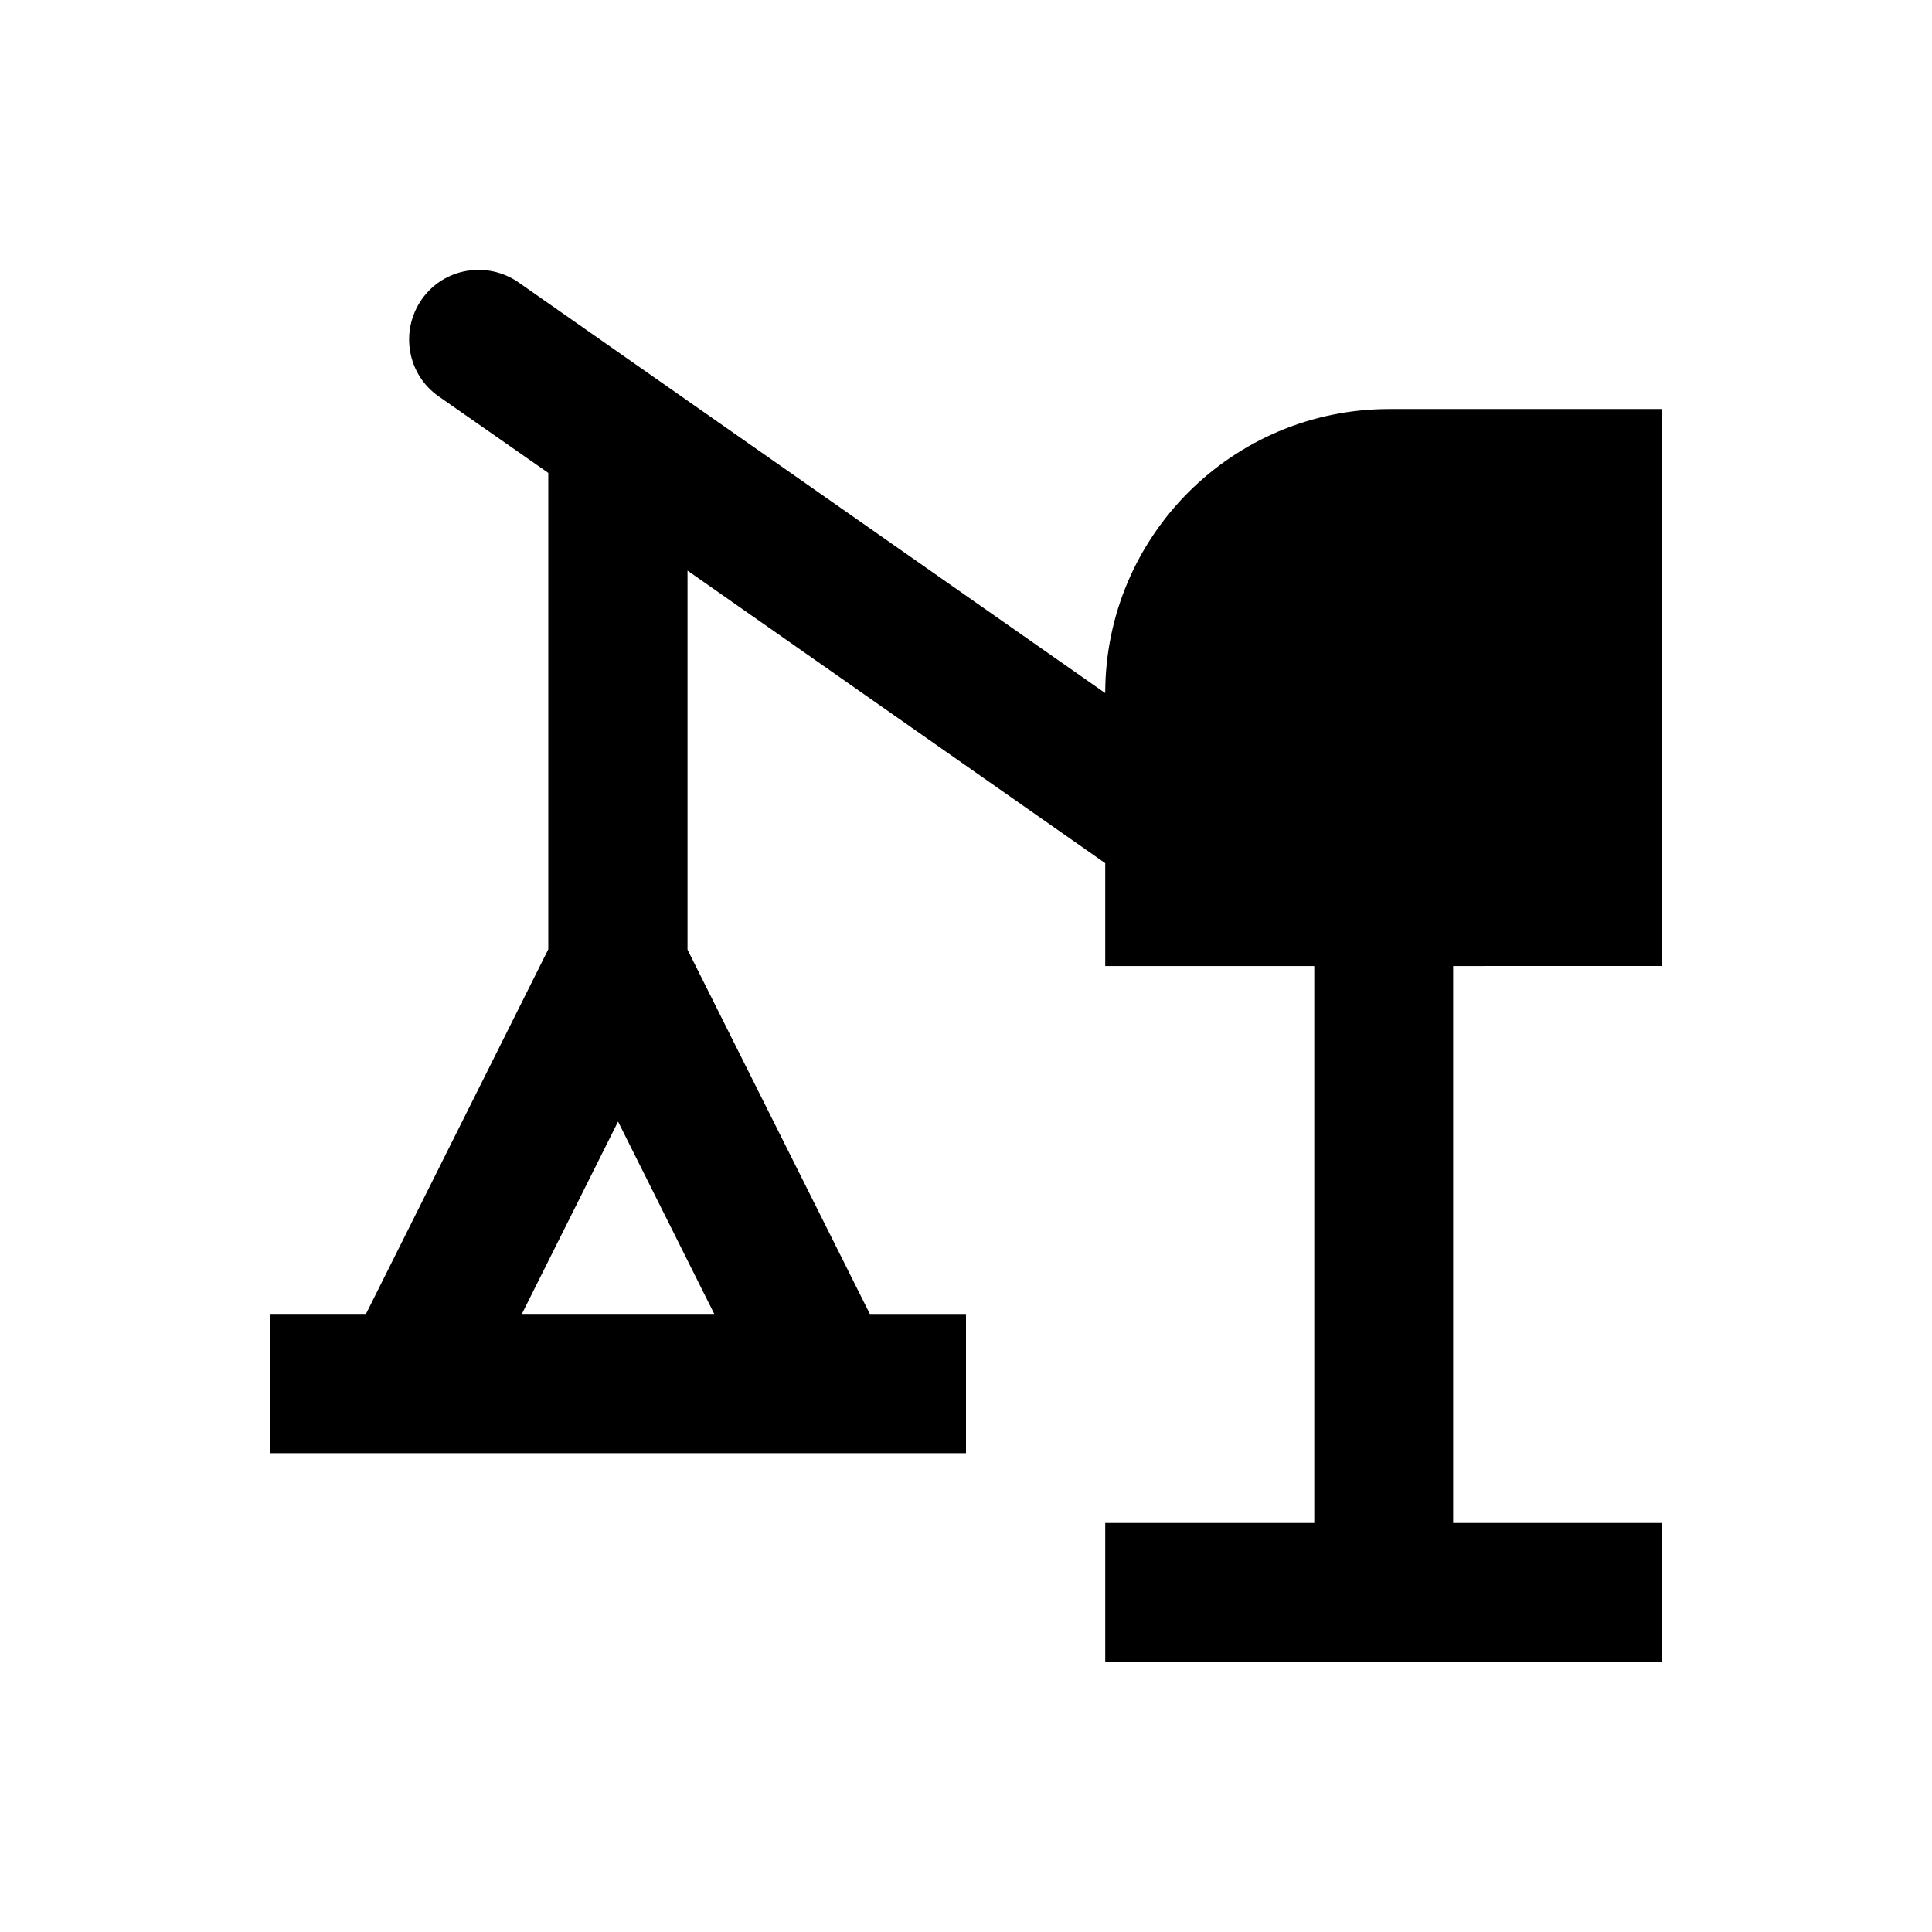
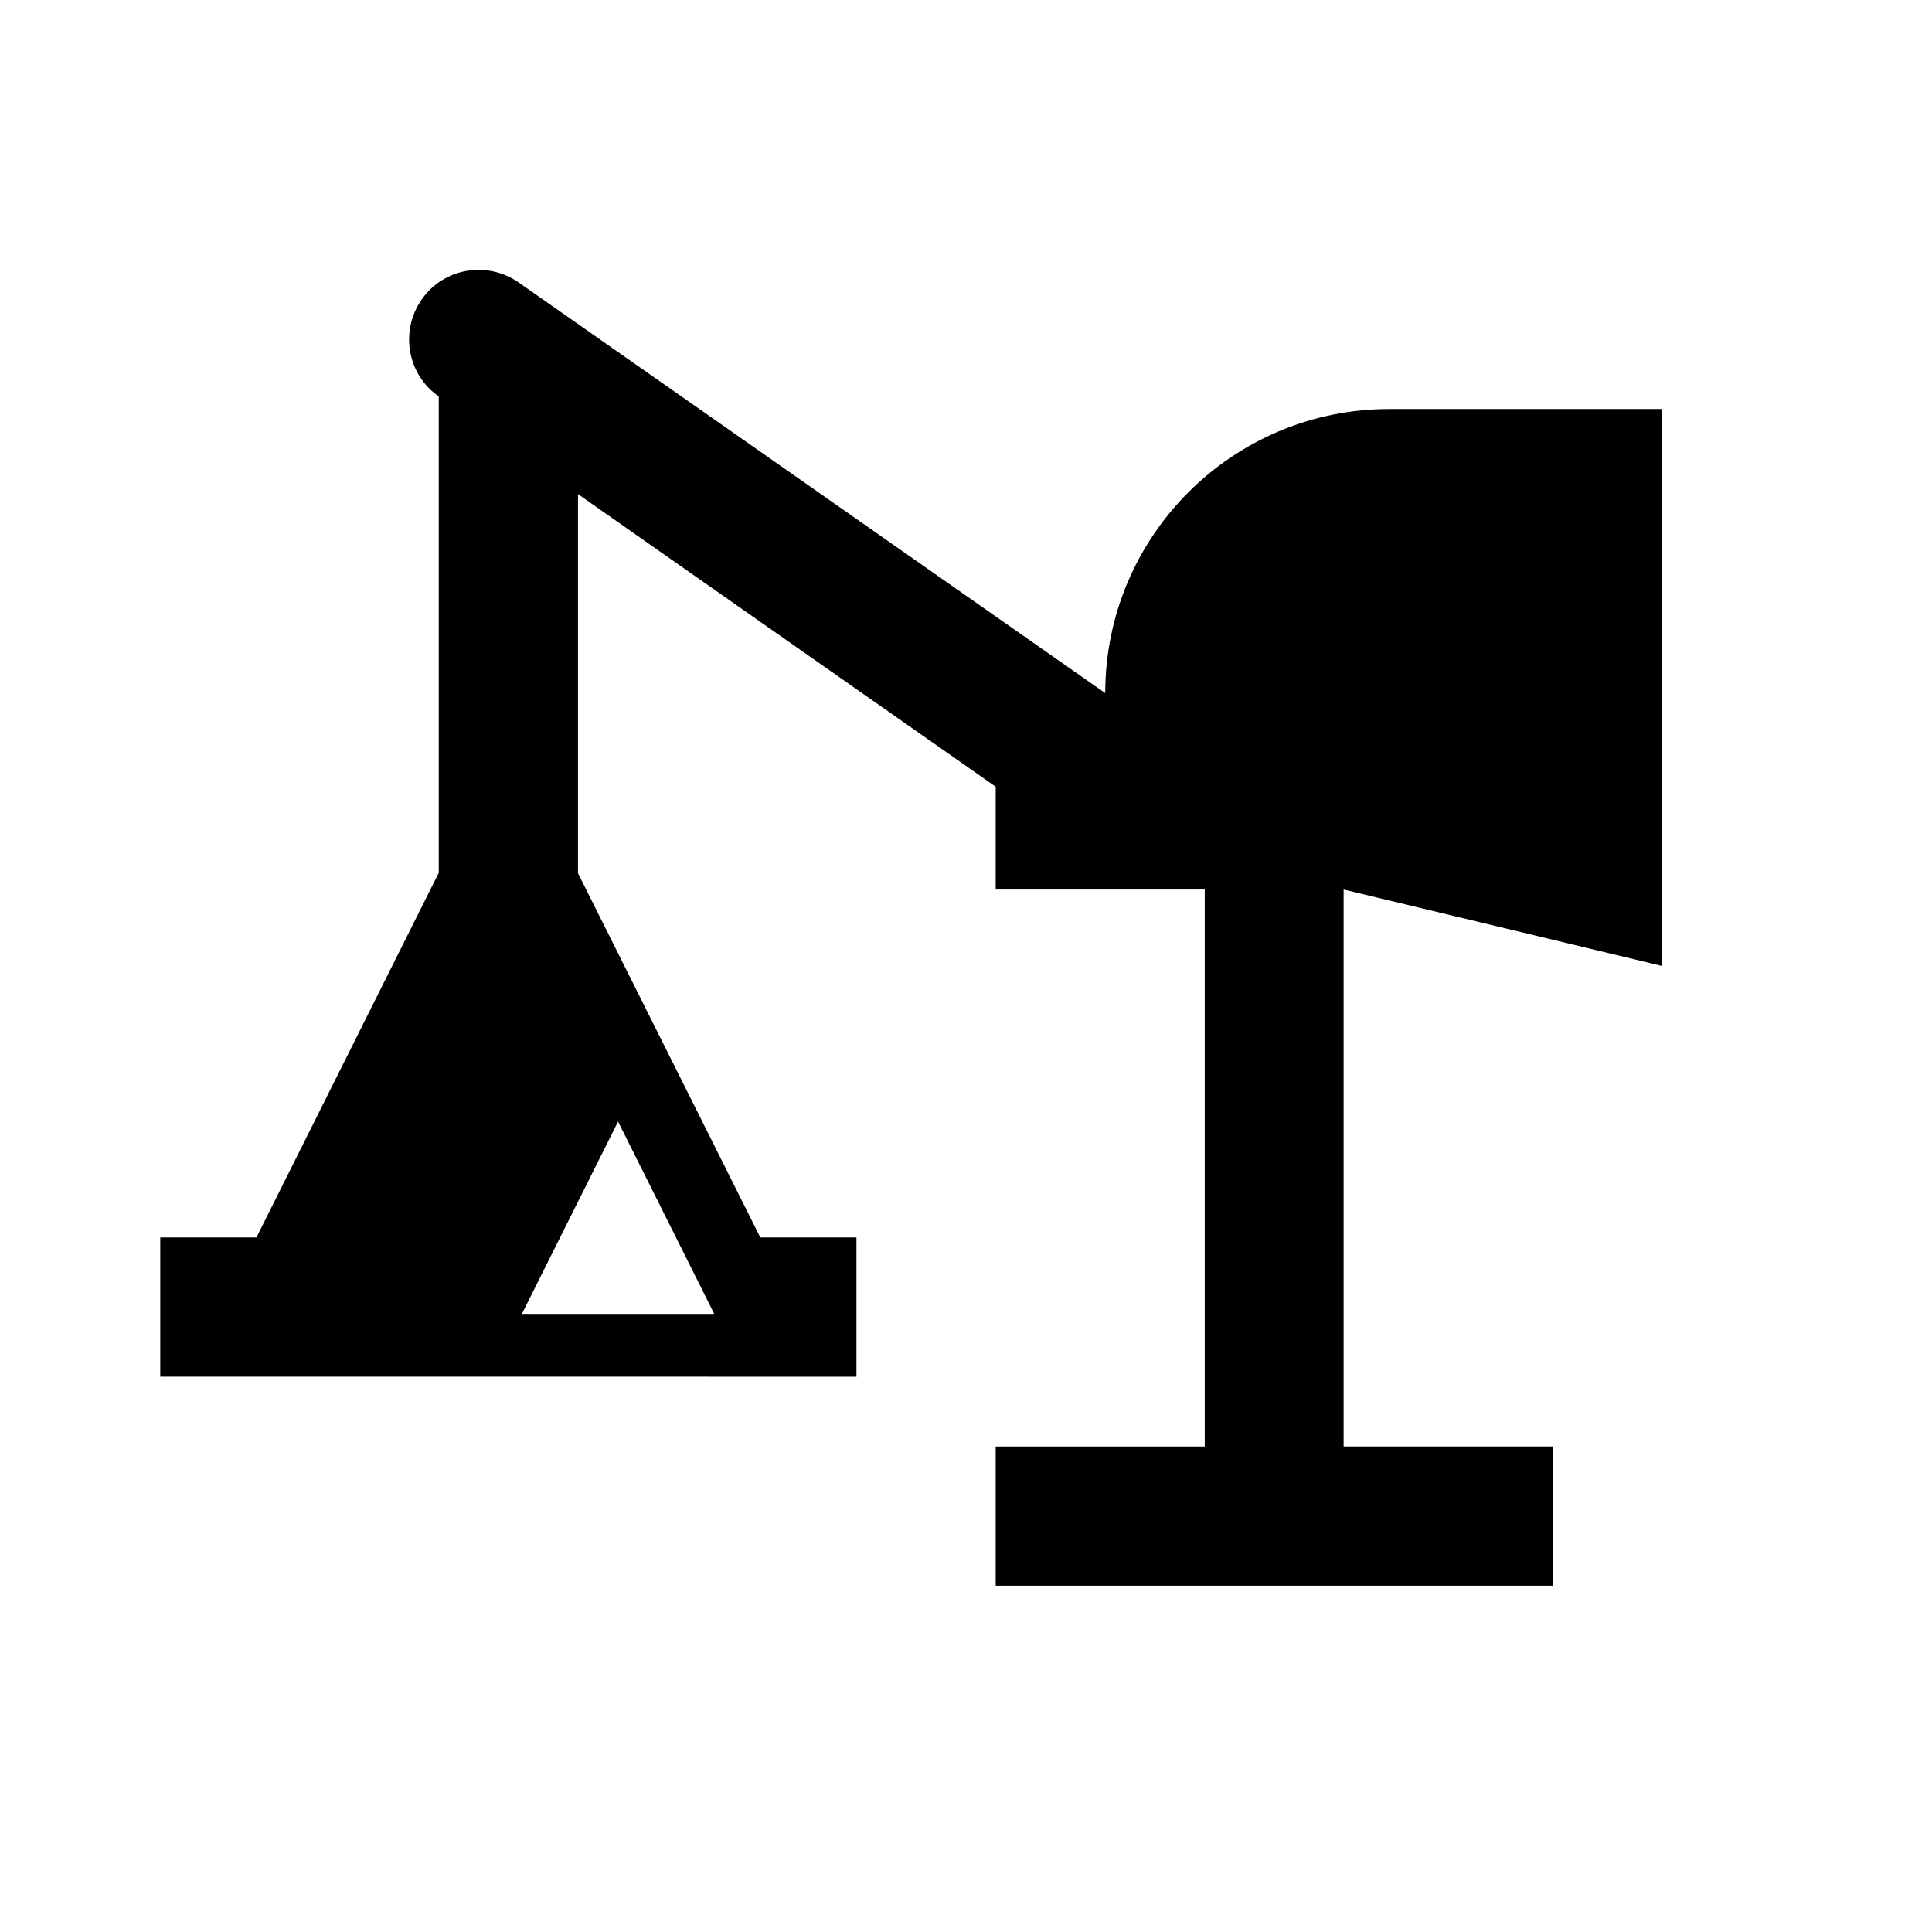
<svg xmlns="http://www.w3.org/2000/svg" fill="#000000" width="800px" height="800px" version="1.1" viewBox="144 144 512 512">
-   <path d="m584.5 400v-147.6h-72.324c-41.523 0-75.277 33.652-75.277 75.277l-155.47-108.83c-8.363-5.805-19.875-3.836-25.684 4.527-5.805 8.363-3.836 19.875 4.527 25.684l29.027 20.27v126.25l-48.316 96.629h-25.484v36.898l184.5 0.004v-36.898h-25.484l-48.316-96.535v-100.46l110.7 77.539v27.258h55.398v147.6h-55.398v36.898h147.6v-36.902h-55.398v-147.6zm-251.22 92.199h-50.973l25.484-50.973z" />
+   <path d="m584.5 400v-147.6h-72.324c-41.523 0-75.277 33.652-75.277 75.277l-155.47-108.83c-8.363-5.805-19.875-3.836-25.684 4.527-5.805 8.363-3.836 19.875 4.527 25.684v126.25l-48.316 96.629h-25.484v36.898l184.5 0.004v-36.898h-25.484l-48.316-96.535v-100.46l110.7 77.539v27.258h55.398v147.6h-55.398v36.898h147.6v-36.902h-55.398v-147.6zm-251.22 92.199h-50.973l25.484-50.973z" />
</svg>